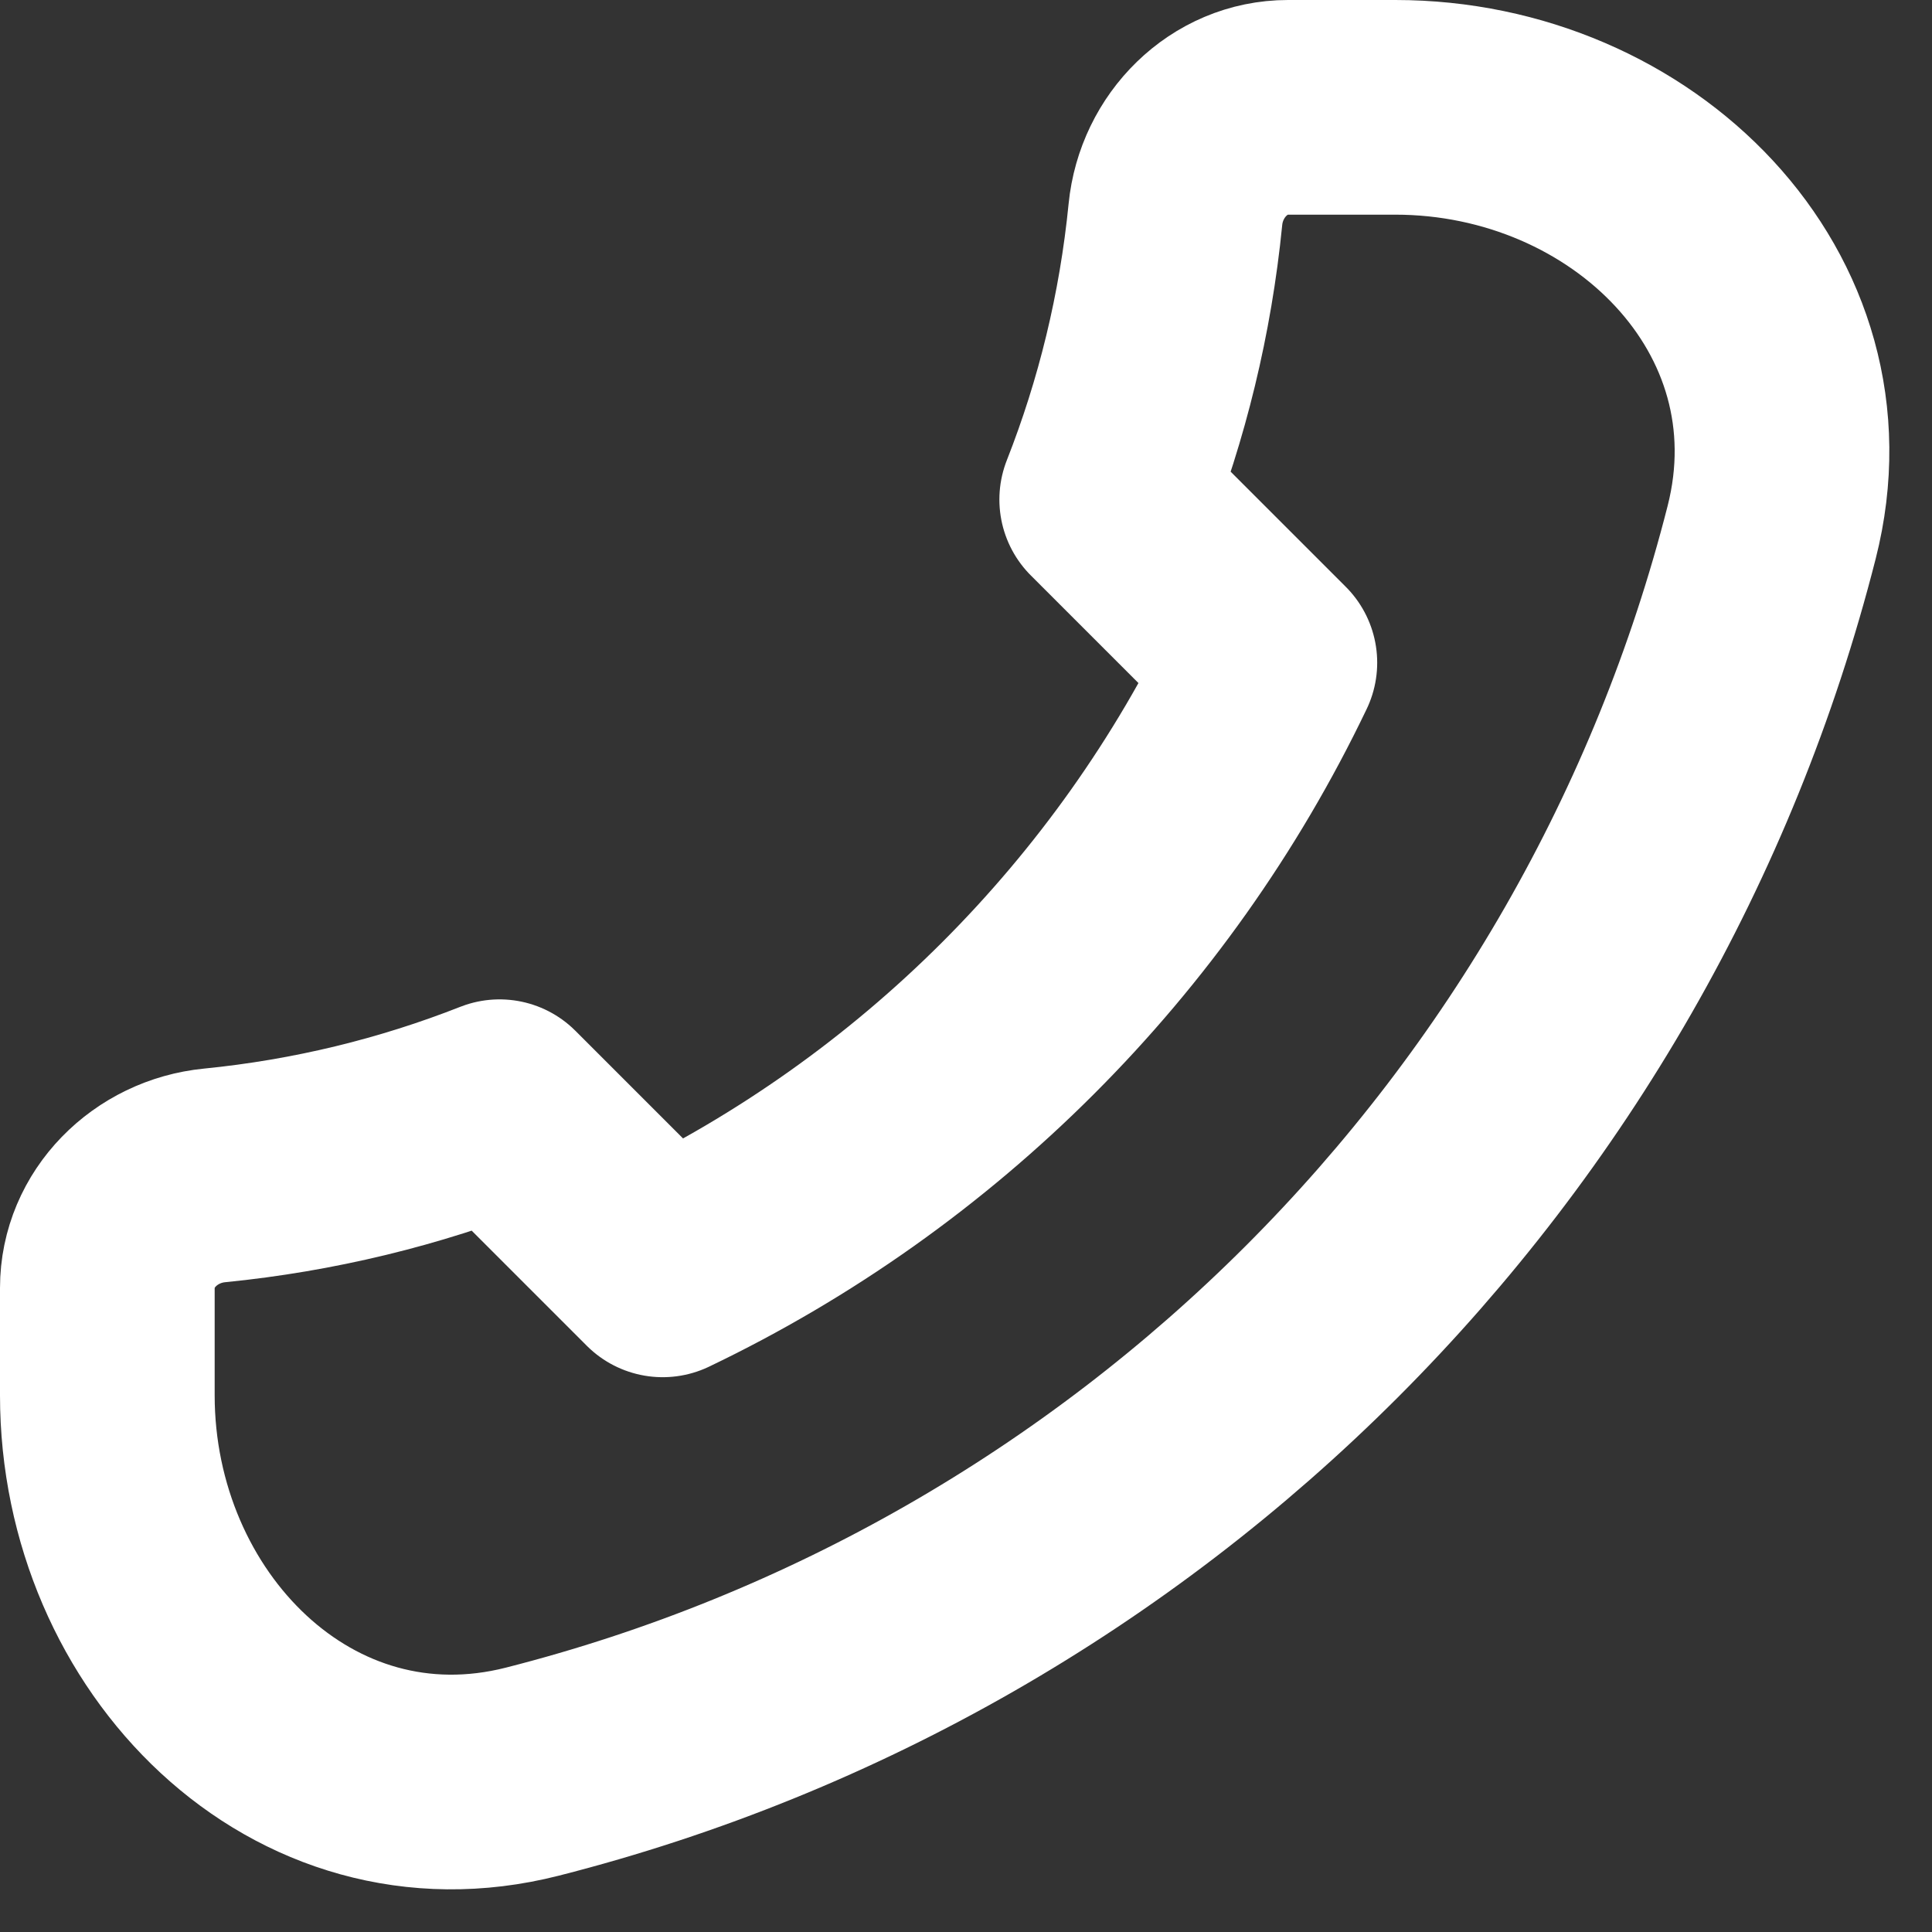
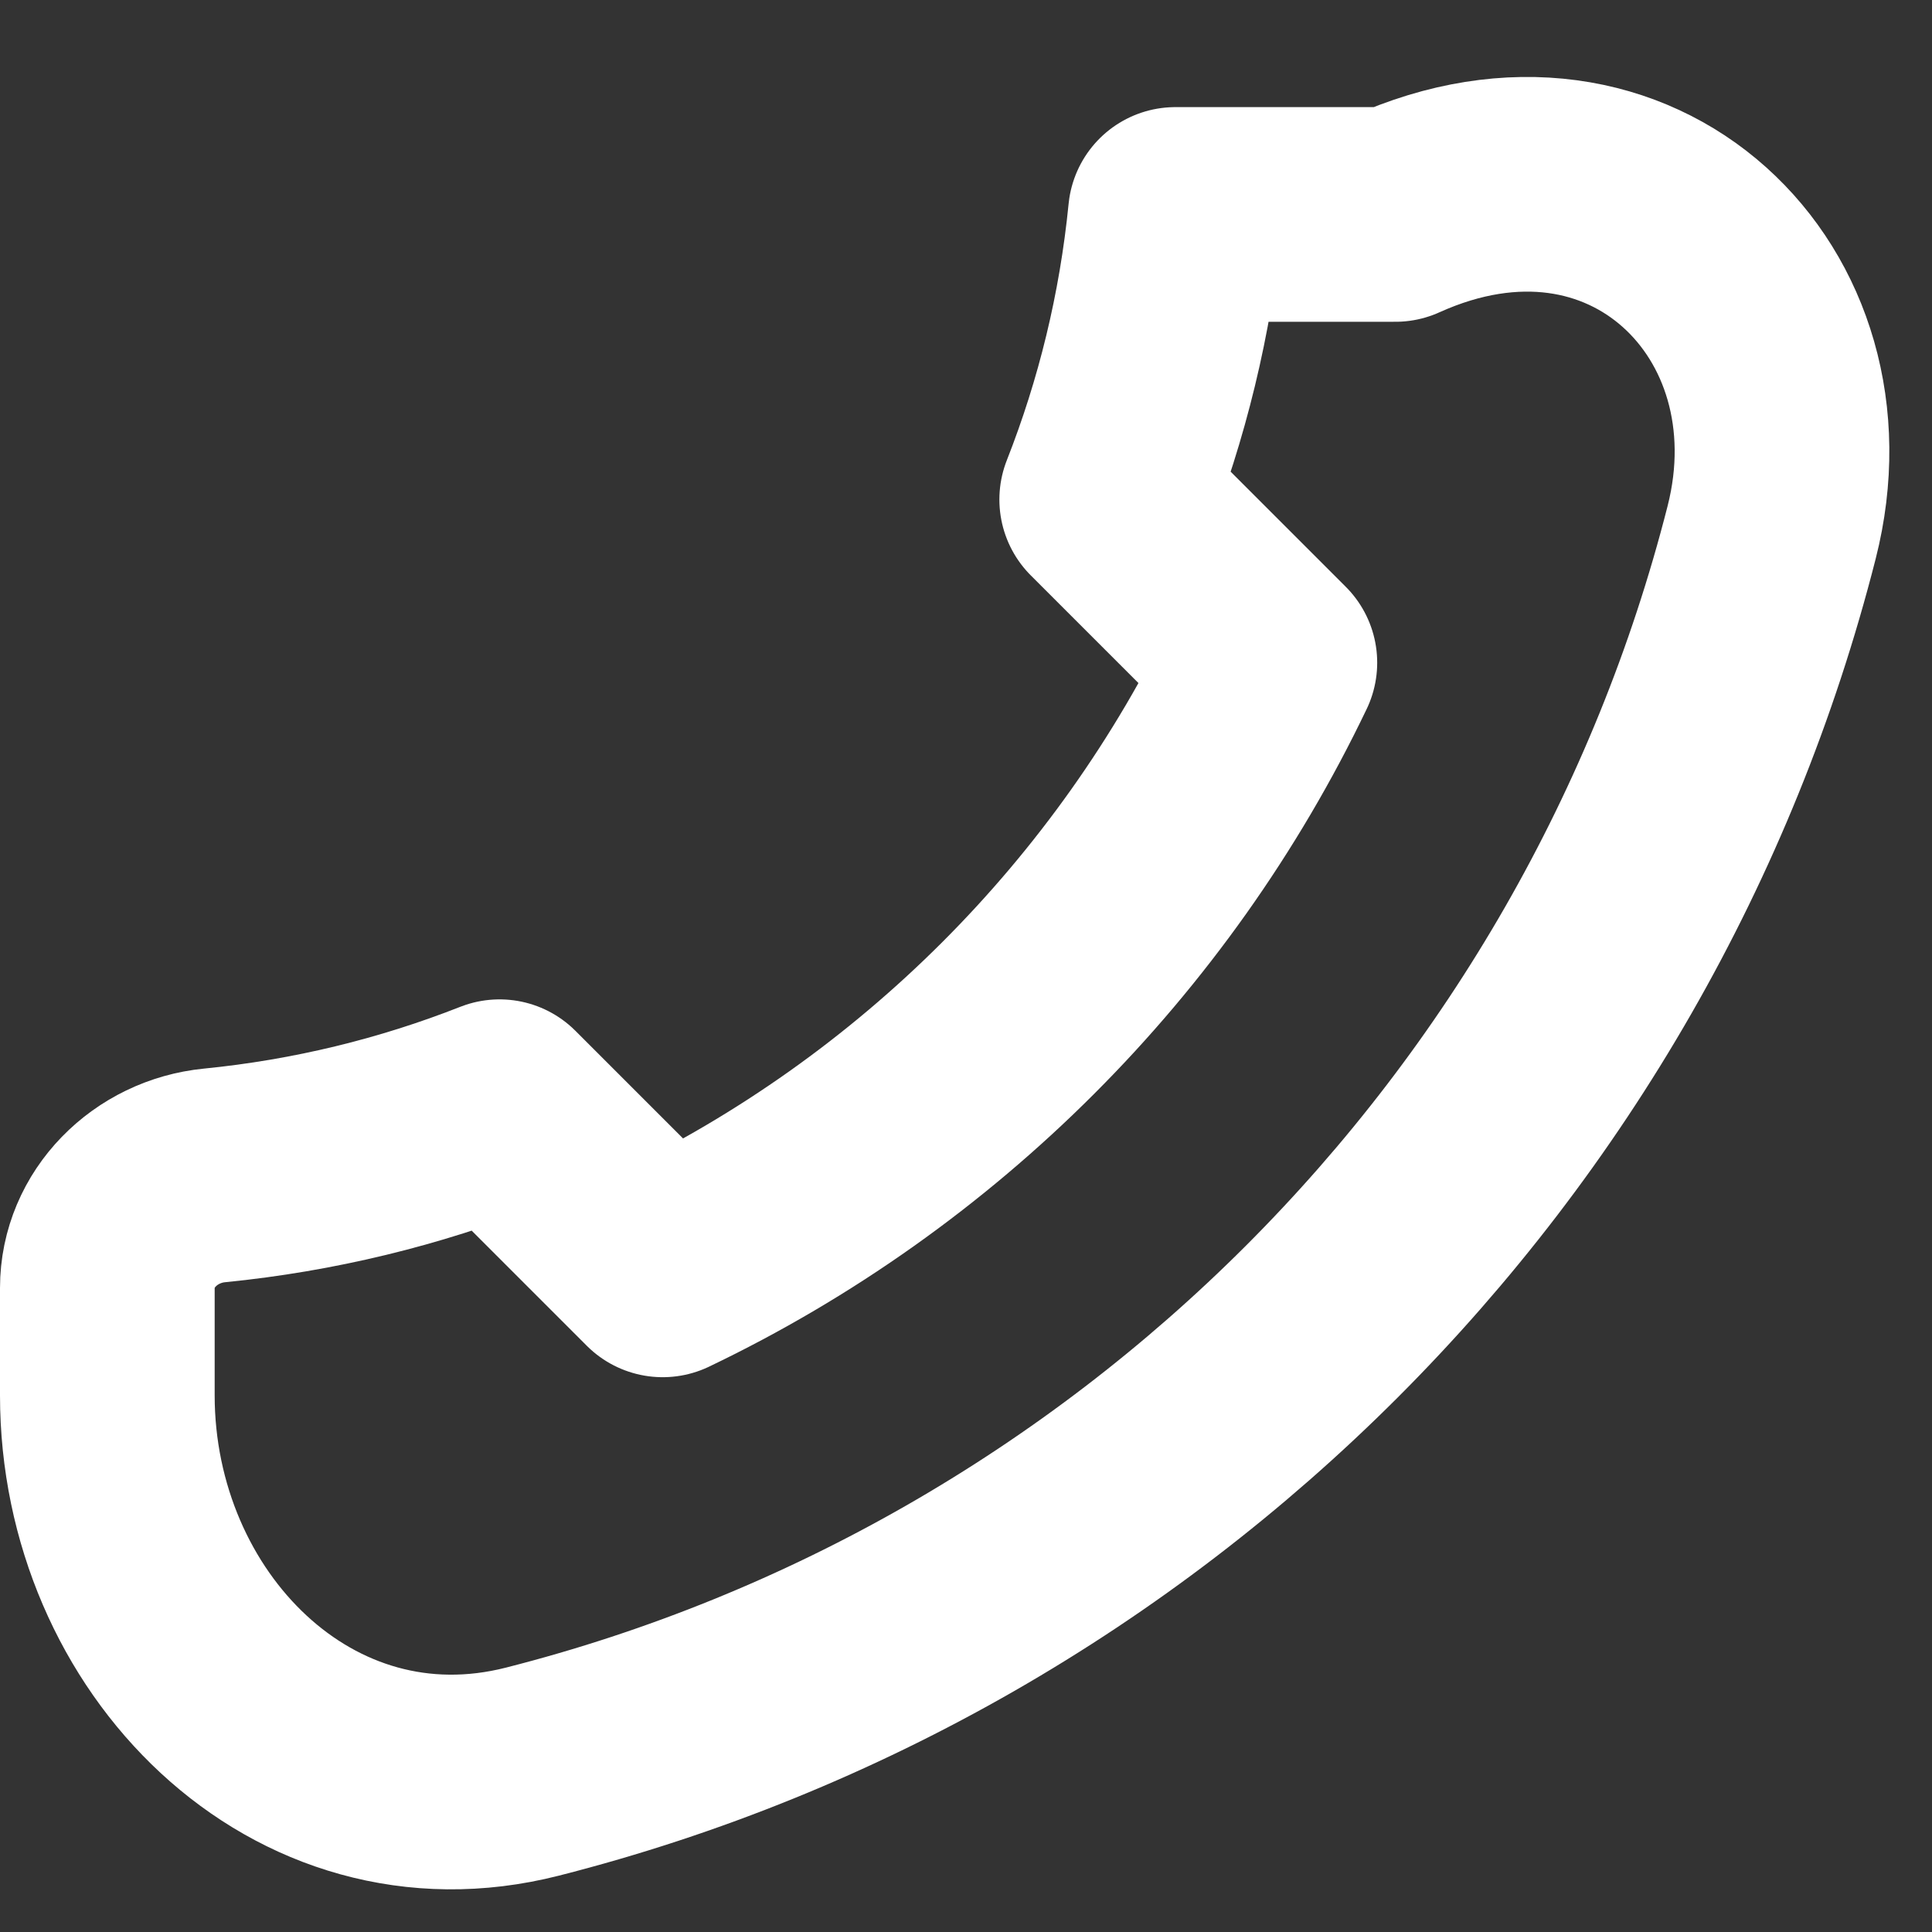
<svg xmlns="http://www.w3.org/2000/svg" width="18" height="18" viewBox="0 0 18 18" fill="none">
  <rect x="0" y="0" width="18" height="18" fill="#333333" stroke="none" />
-   <path d="M16.506 4.96C15.067 10.615 10.615 15.067 4.96 16.506C2.819 17.051 1 15.209 1 13V12C1 11.448 1.449 11.005 1.999 10.951C2.927 10.859 3.818 10.64 4.654 10.311L6.174 11.831C8.645 10.648 10.648 8.645 11.831 6.174L10.311 4.654C10.64 3.818 10.859 2.927 10.951 1.998C11.005 1.449 11.448 1 12 1H13C15.209 1 17.051 2.819 16.506 4.96Z" stroke="white" stroke-width="2" stroke-linecap="round" stroke-linejoin="round" />
+   <path d="M16.506 4.96C15.067 10.615 10.615 15.067 4.96 16.506C2.819 17.051 1 15.209 1 13V12C1 11.448 1.449 11.005 1.999 10.951C2.927 10.859 3.818 10.64 4.654 10.311L6.174 11.831C8.645 10.648 10.648 8.645 11.831 6.174L10.311 4.654C10.64 3.818 10.859 2.927 10.951 1.998H13C15.209 1 17.051 2.819 16.506 4.96Z" stroke="white" stroke-width="2" stroke-linecap="round" stroke-linejoin="round" />
</svg>